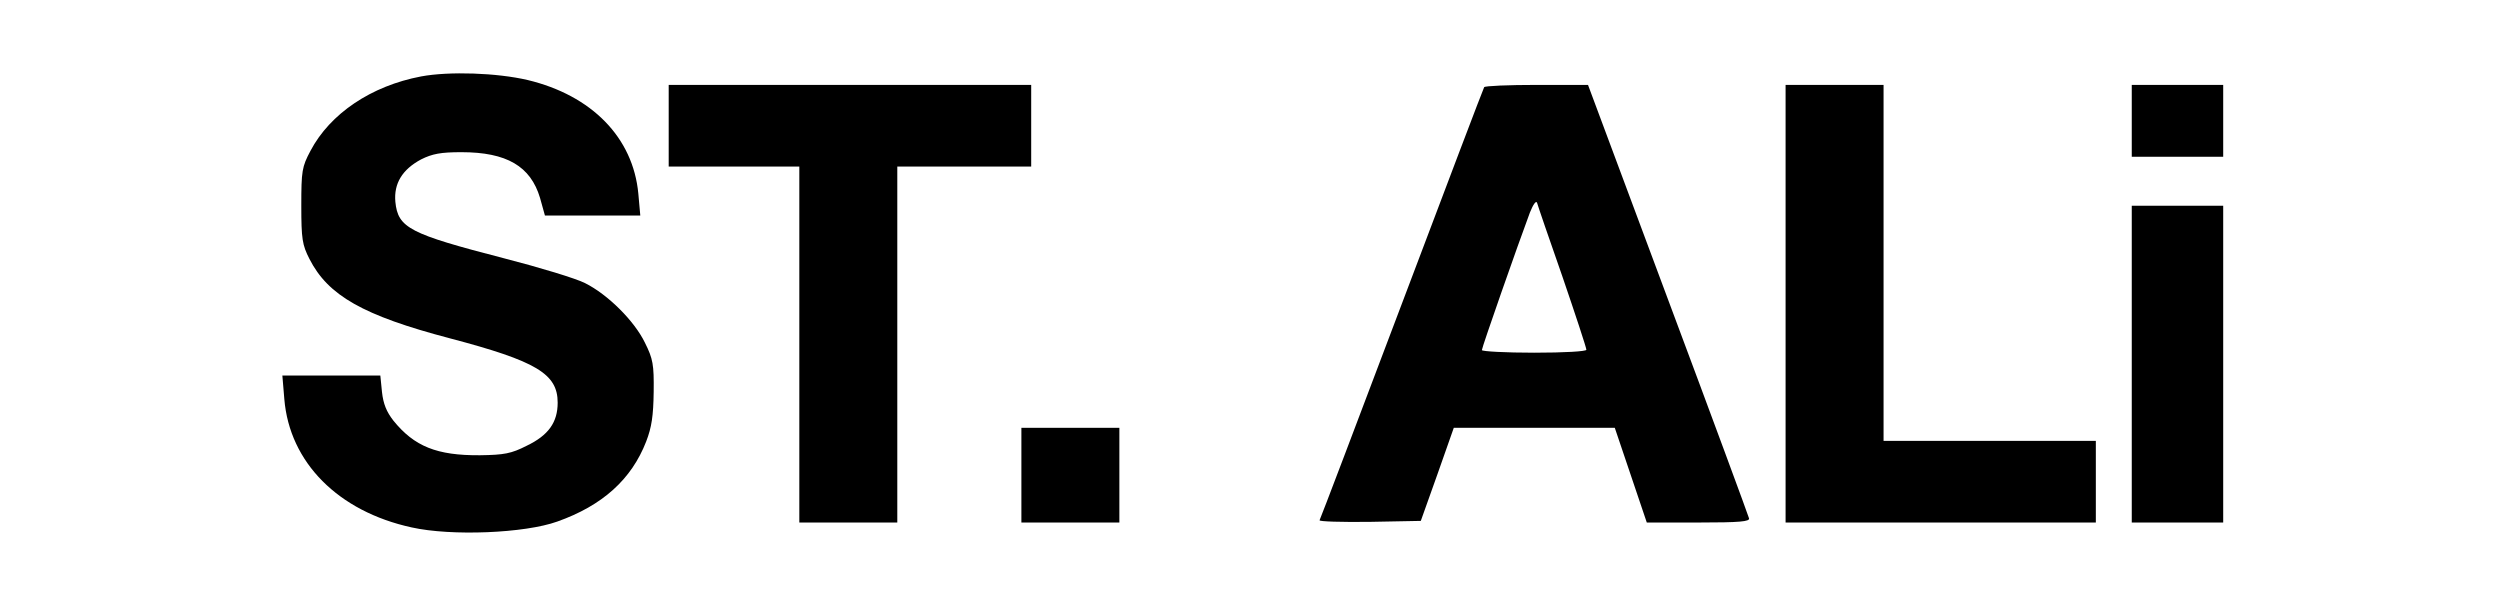
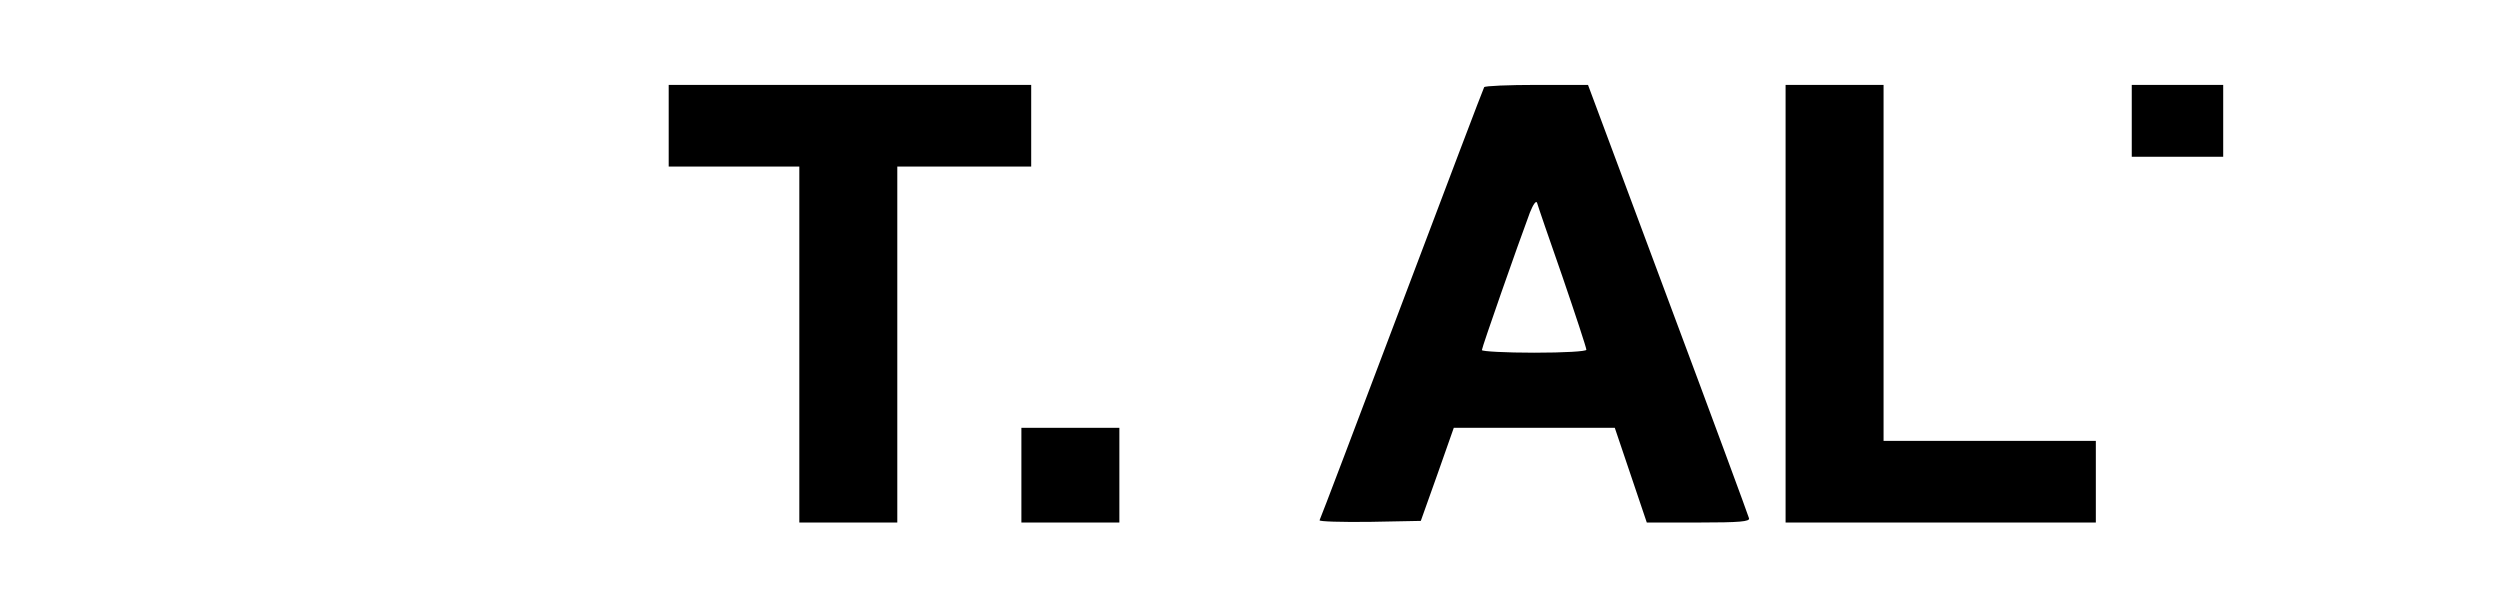
<svg xmlns="http://www.w3.org/2000/svg" width="600" height="145" viewBox="-30 -20 660 185" fill="none">
-   <path d="M46.203 3.4C30.903 6.3 18.303 14.8 12.303 26.2C9.703 31.1 9.503 32.3 9.503 43C9.503 53.2 9.803 55 12.003 59.3C17.703 70.5 28.403 76.6 55.003 83.6C81.603 90.6 88.003 94.5 88.003 103.3C88.003 109.3 85.203 113.3 78.503 116.5C73.803 118.9 71.603 119.3 64.203 119.4C51.003 119.5 44.103 116.7 37.703 108.8C35.603 106.1 34.603 103.7 34.203 100L33.703 95H18.703H3.703L4.303 102.2C5.903 121.6 20.803 136.6 43.303 141.5C55.403 144.2 77.903 143.3 87.903 139.7C101.703 134.8 110.603 126.8 115.103 115.2C116.803 110.8 117.303 107.3 117.403 100C117.503 91.6 117.203 89.9 114.703 84.9C111.503 78.3 103.403 70.2 96.403 66.7C93.703 65.3 82.503 61.9 71.603 59.1C42.603 51.6 39.103 49.8 38.303 41.8C37.803 36.2 40.403 31.9 46.203 28.8C49.603 27.1 52.203 26.6 58.503 26.6C72.403 26.6 79.703 30.9 82.603 40.6L84.103 46H98.703H113.303L112.703 39.3C111.103 22.1 98.403 9.2 78.803 4.5C69.403 2.3 54.803 1.8 46.203 3.4Z" fill="black" />
  <path d="M122 18.5V31H142H162V85.5V140H177H192V85.5V31H212.5H233V18.5V6H177.5H122V18.5Z" fill="black" />
  <path d="M371.701 6.7C371.401 7.2 360.101 37 346.501 73C332.901 109 321.601 138.8 321.301 139.3C321.101 139.7 327.901 139.9 336.601 139.8L352.301 139.5L357.401 125.2L362.401 111H387.101H411.701L416.601 125.5L421.501 140H437.301C450.101 140 453.101 139.7 452.801 138.7C452.601 137.9 441.501 107.8 428.001 71.7L403.501 6H387.801C379.201 6 371.901 6.3 371.701 6.7ZM395.701 64.8C399.701 76.5 403.001 86.5 403.001 87.1C403.001 87.6 396.301 88 387.001 88C378.201 88 371.001 87.6 371.001 87.2C371.001 86.4 382.001 55 385.701 45.1C386.701 42.6 387.601 41.3 387.901 42.1C388.101 42.9 391.601 53.1 395.701 64.8Z" fill="black" />
-   <path d="M464 73V140H511.5H559V127.5V115H526.5H494V60.5V6H479H464V73Z" fill="black" />
+   <path d="M464 73V140H511.5H559V127.5V115H526.5H494V6H479H464V73Z" fill="black" />
  <path d="M570 17V28H584H598V17V6H584H570V17Z" fill="black" />
-   <path d="M570 91.5V140H584H598V91.5V43H584H570V91.5Z" fill="black" />
  <path d="M230 125.5V140H245H260V125.5V111H245H230V125.5Z" fill="black" />
</svg>